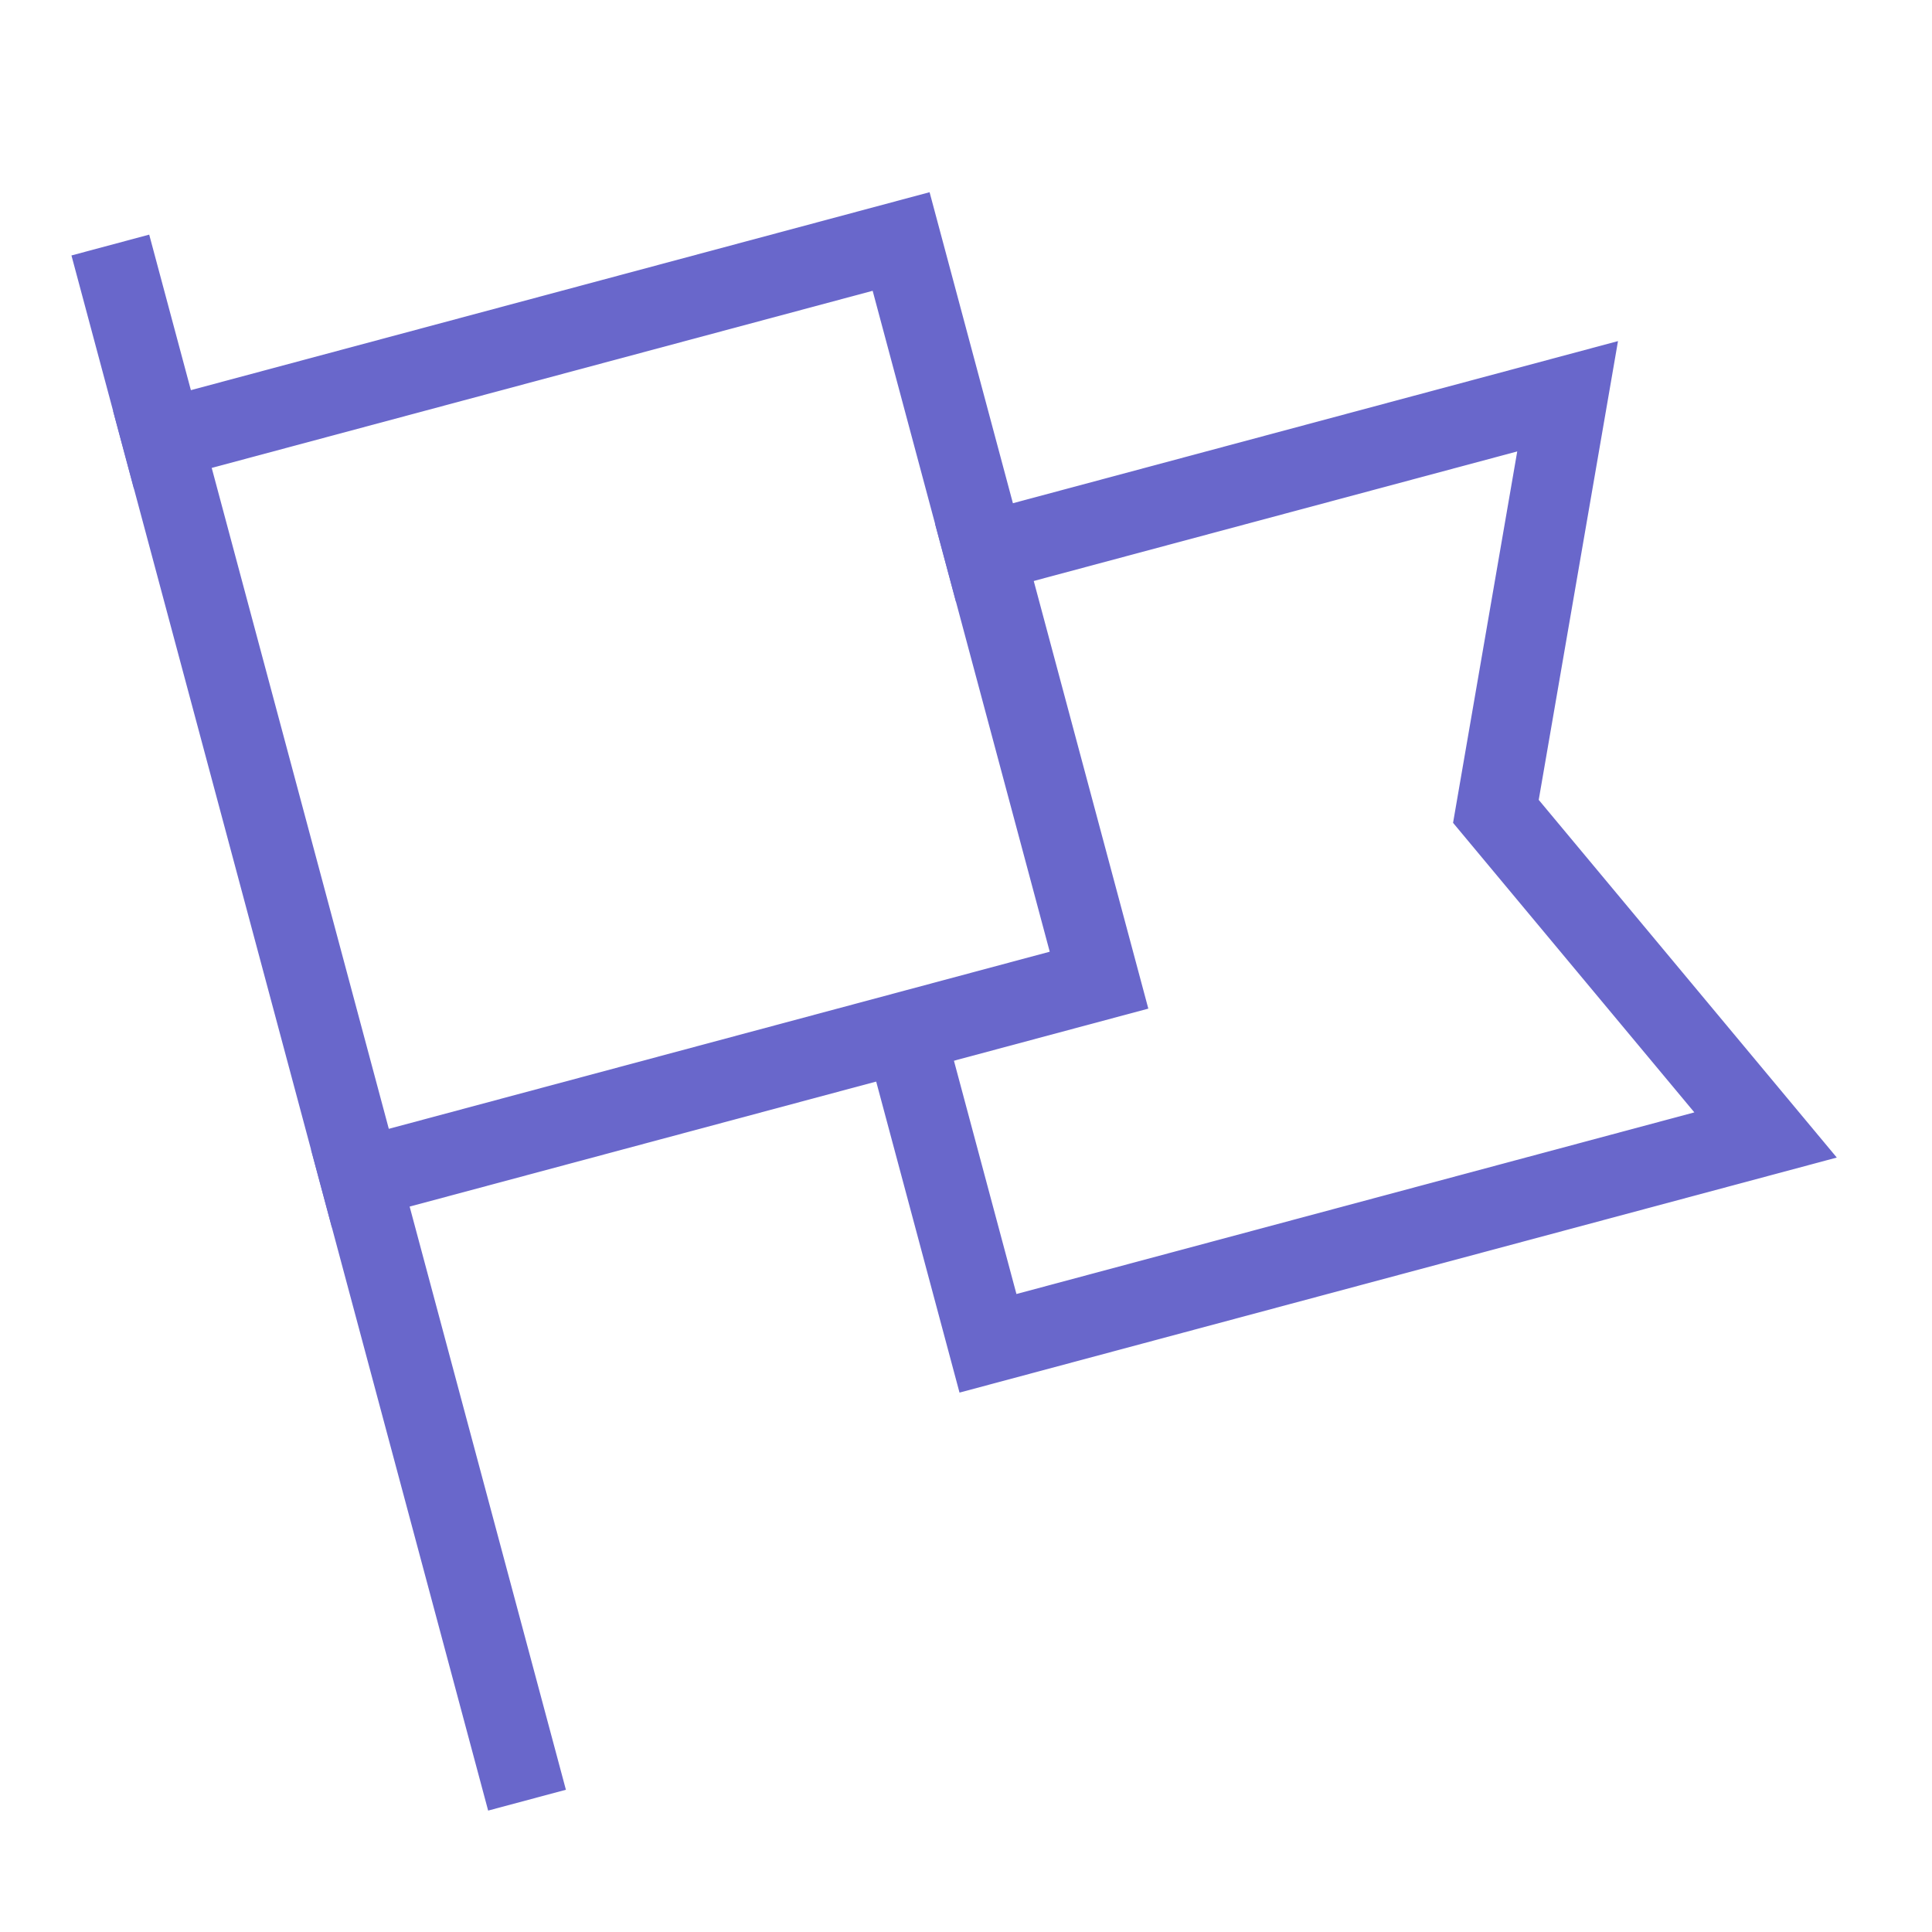
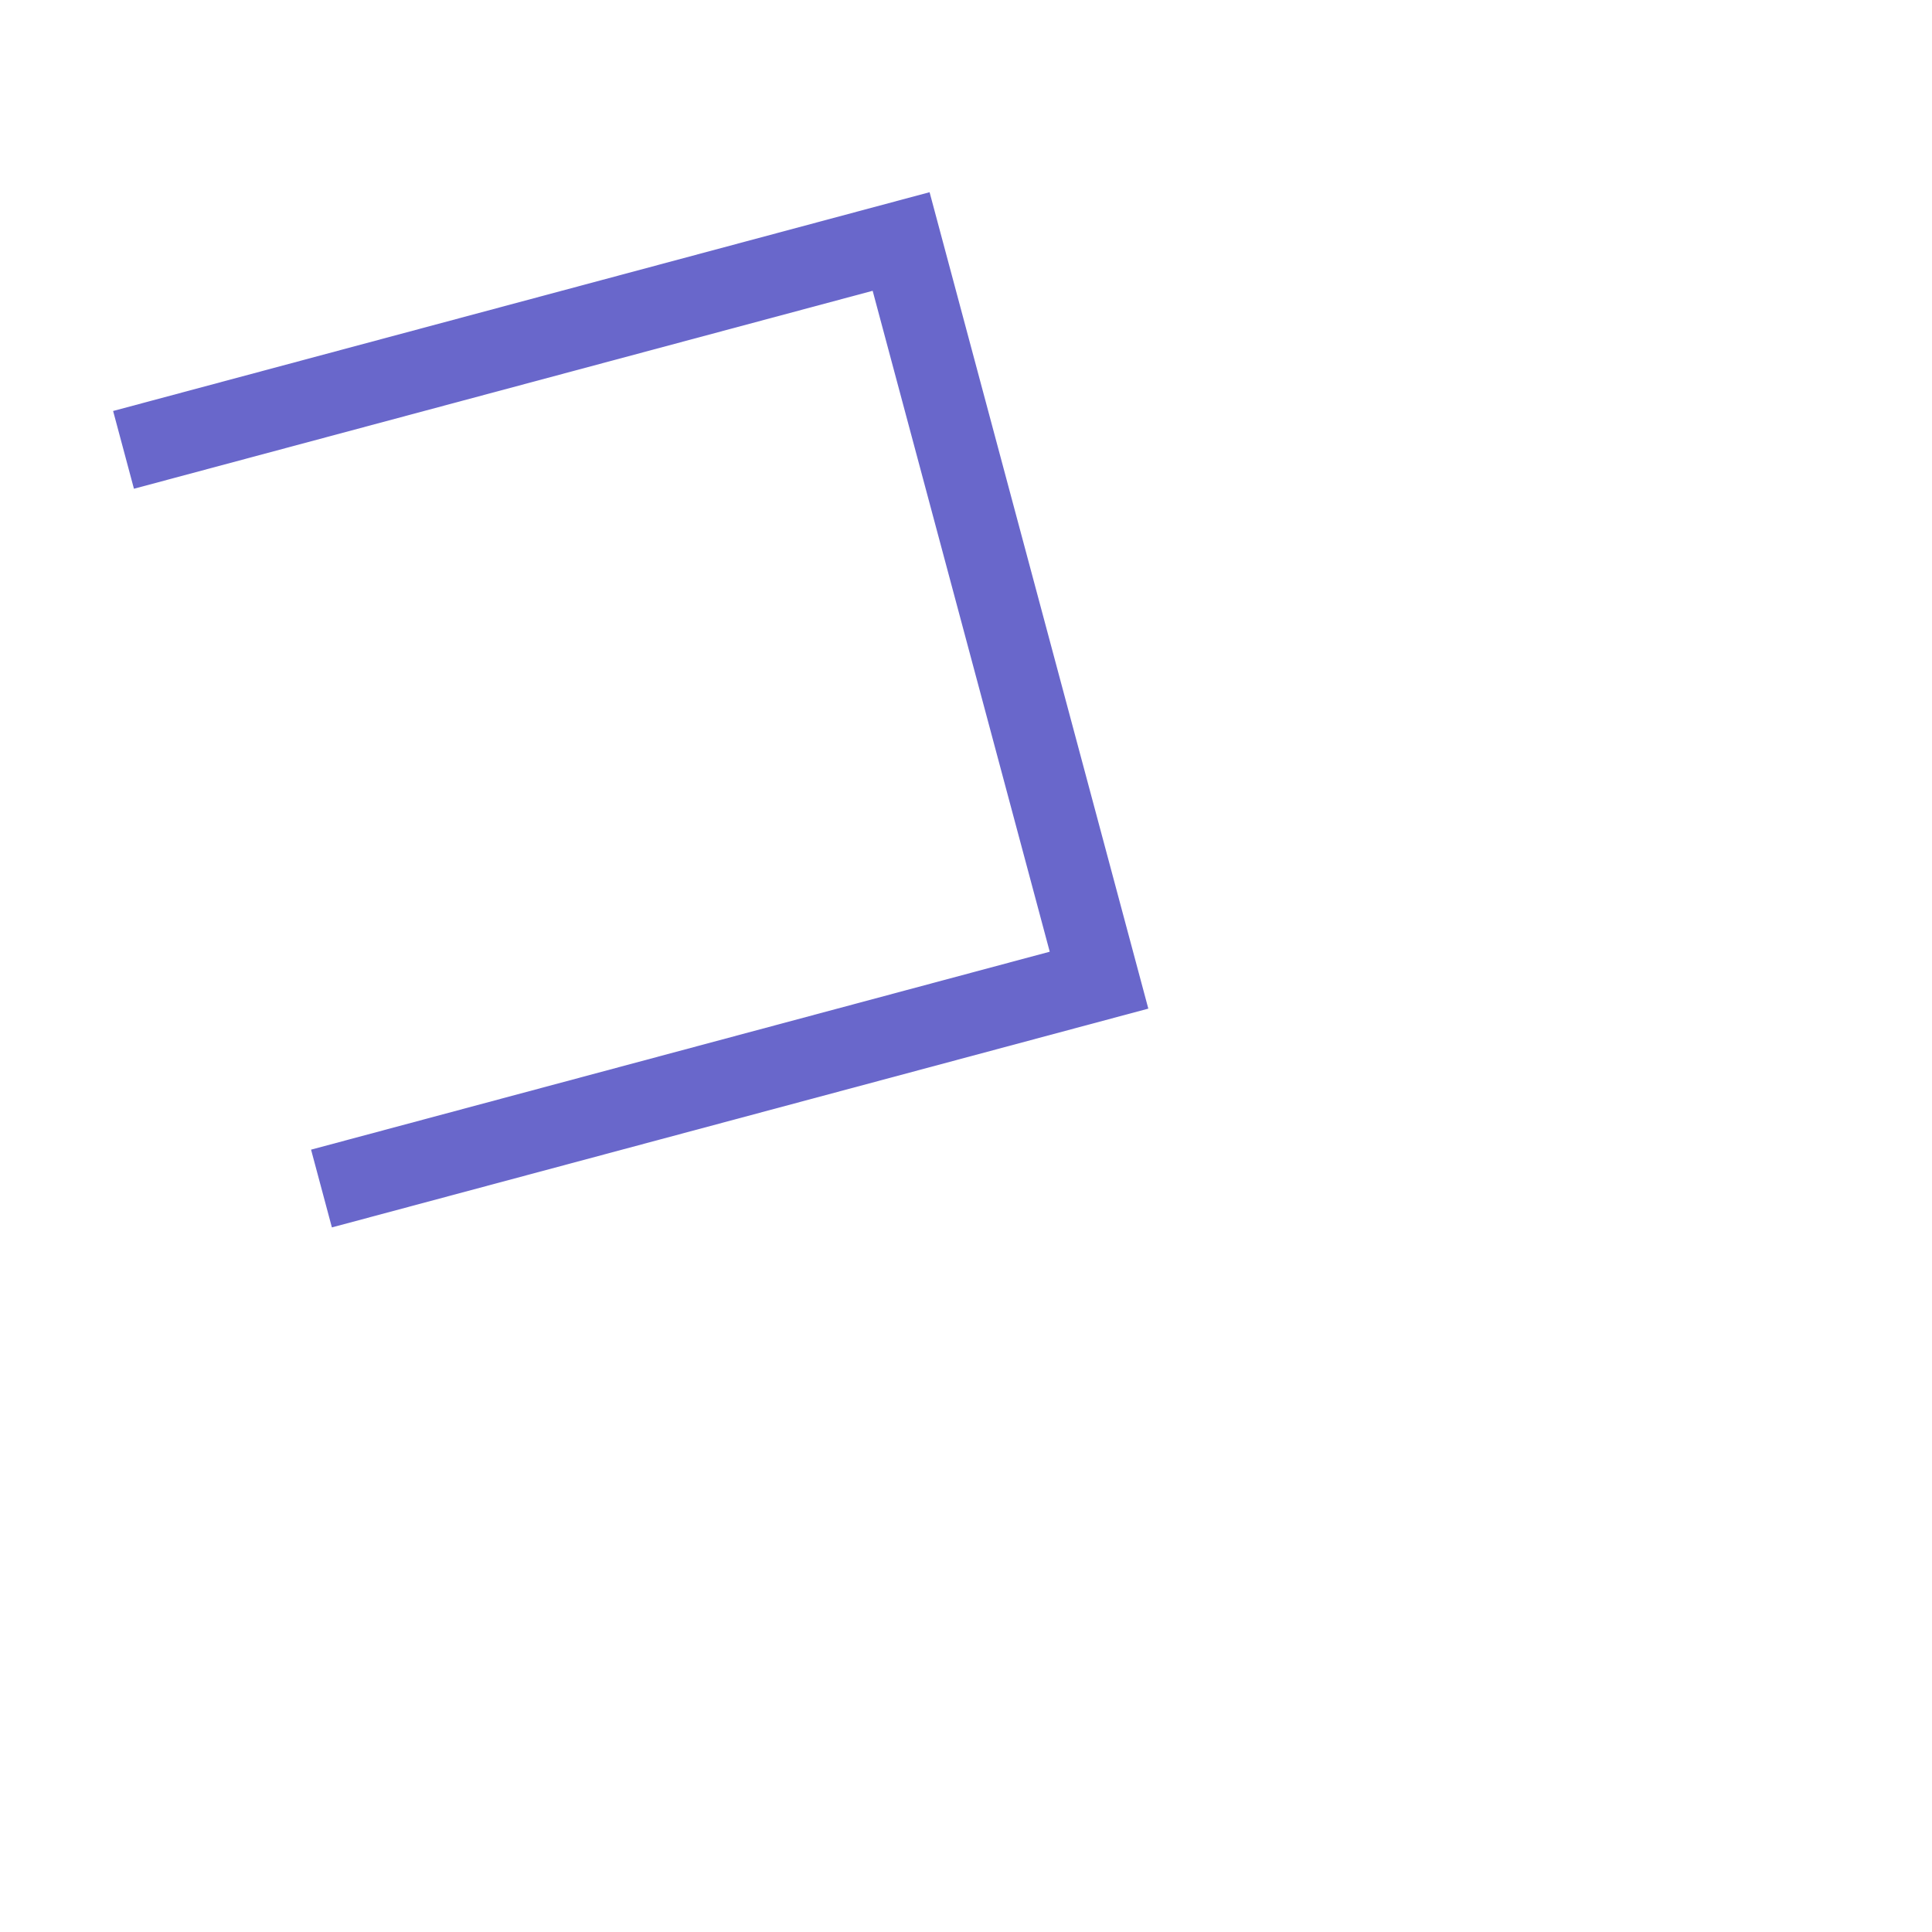
<svg xmlns="http://www.w3.org/2000/svg" width="48" height="48" viewBox="0 0 48 48">
  <g class="nc-icon-wrapper" fill="#6967cb" stroke-linecap="square" stroke-linejoin="miter">
-     <path d="M24.458 13.727L38.947 9.845L37.165 20.158L43.865 28.198L24.546 33.374L22.673 26.383" stroke="#6967cb" stroke-width="2" data-color="color-2" fill="none" />
    <path d="M4.035 10.918L22.388 6L27.305 24.352L8.953 29.27" stroke="#6967cb" stroke-width="2" fill="none" />
-     <path d="M12.835 43.759L3 7.054" stroke="#6967cb" stroke-width="2" data-color="color-2" fill="none" />
  </g>
</svg>